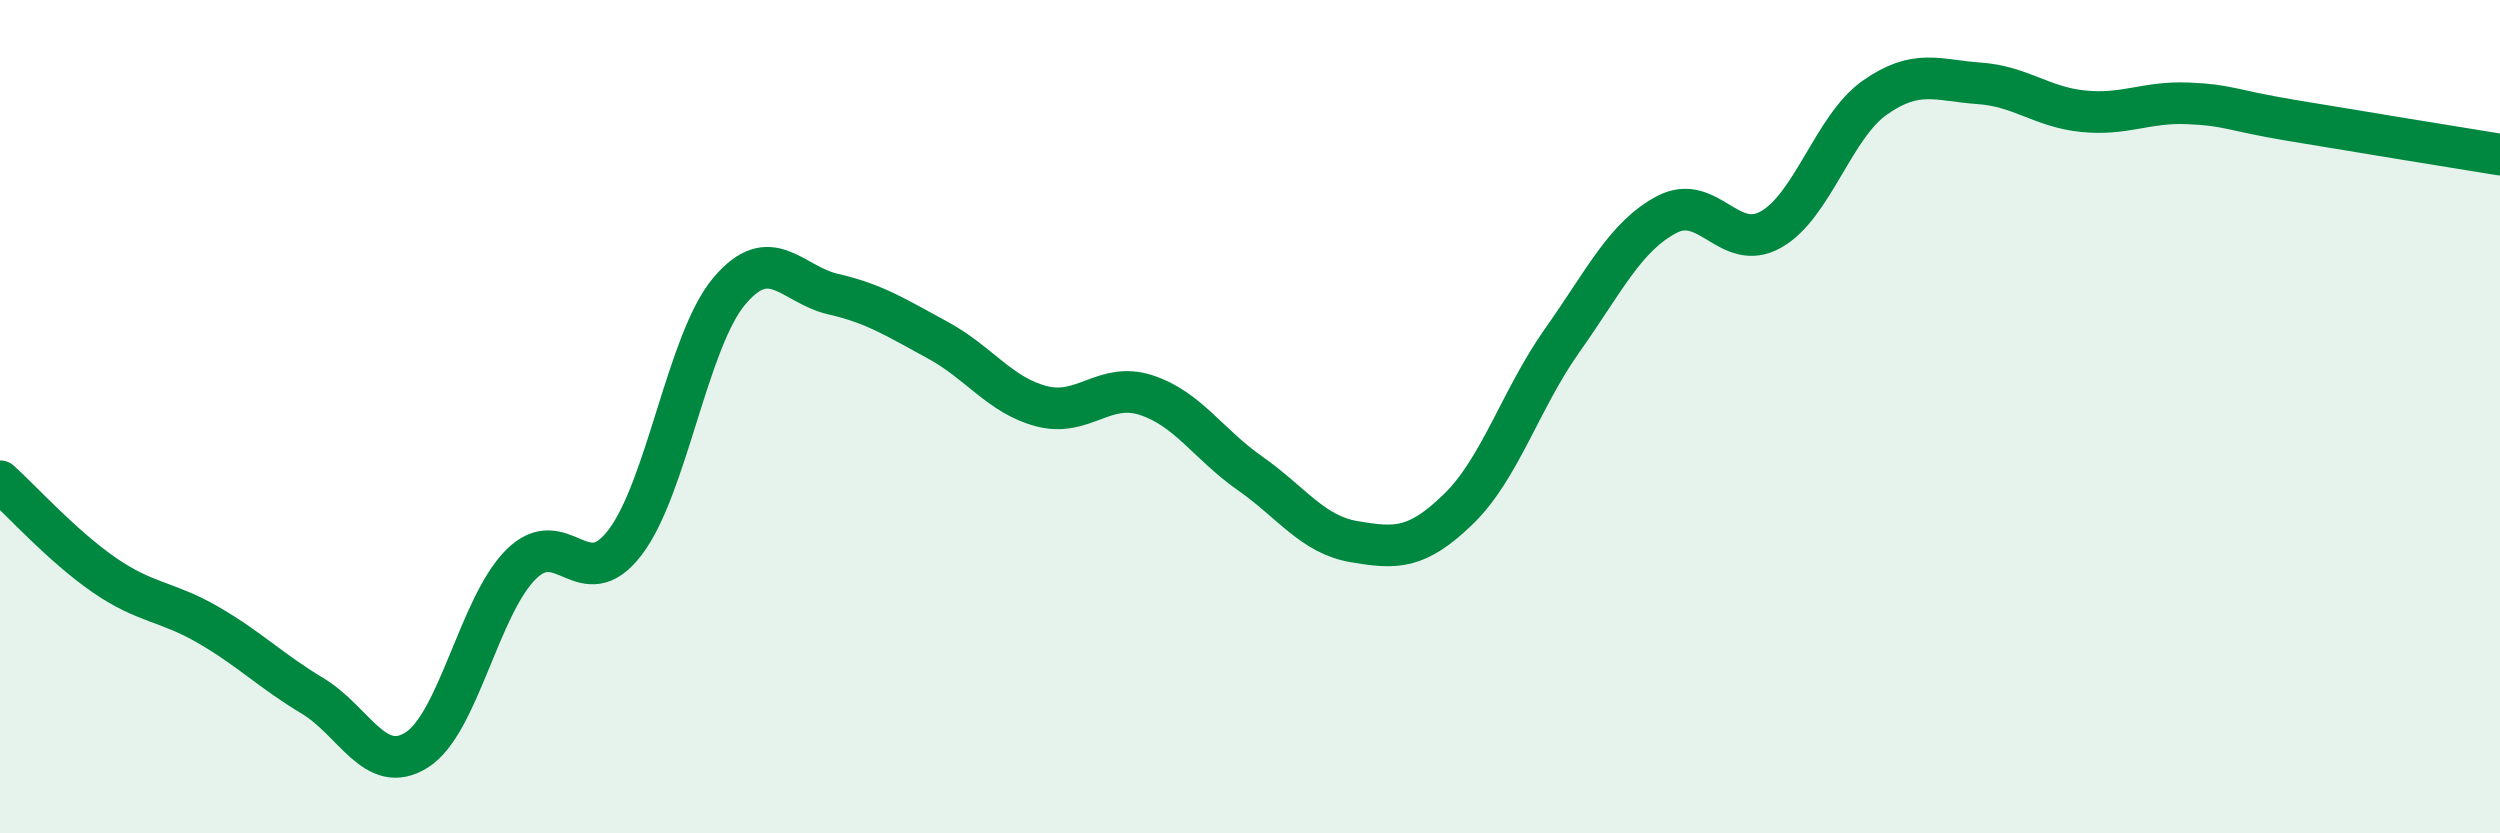
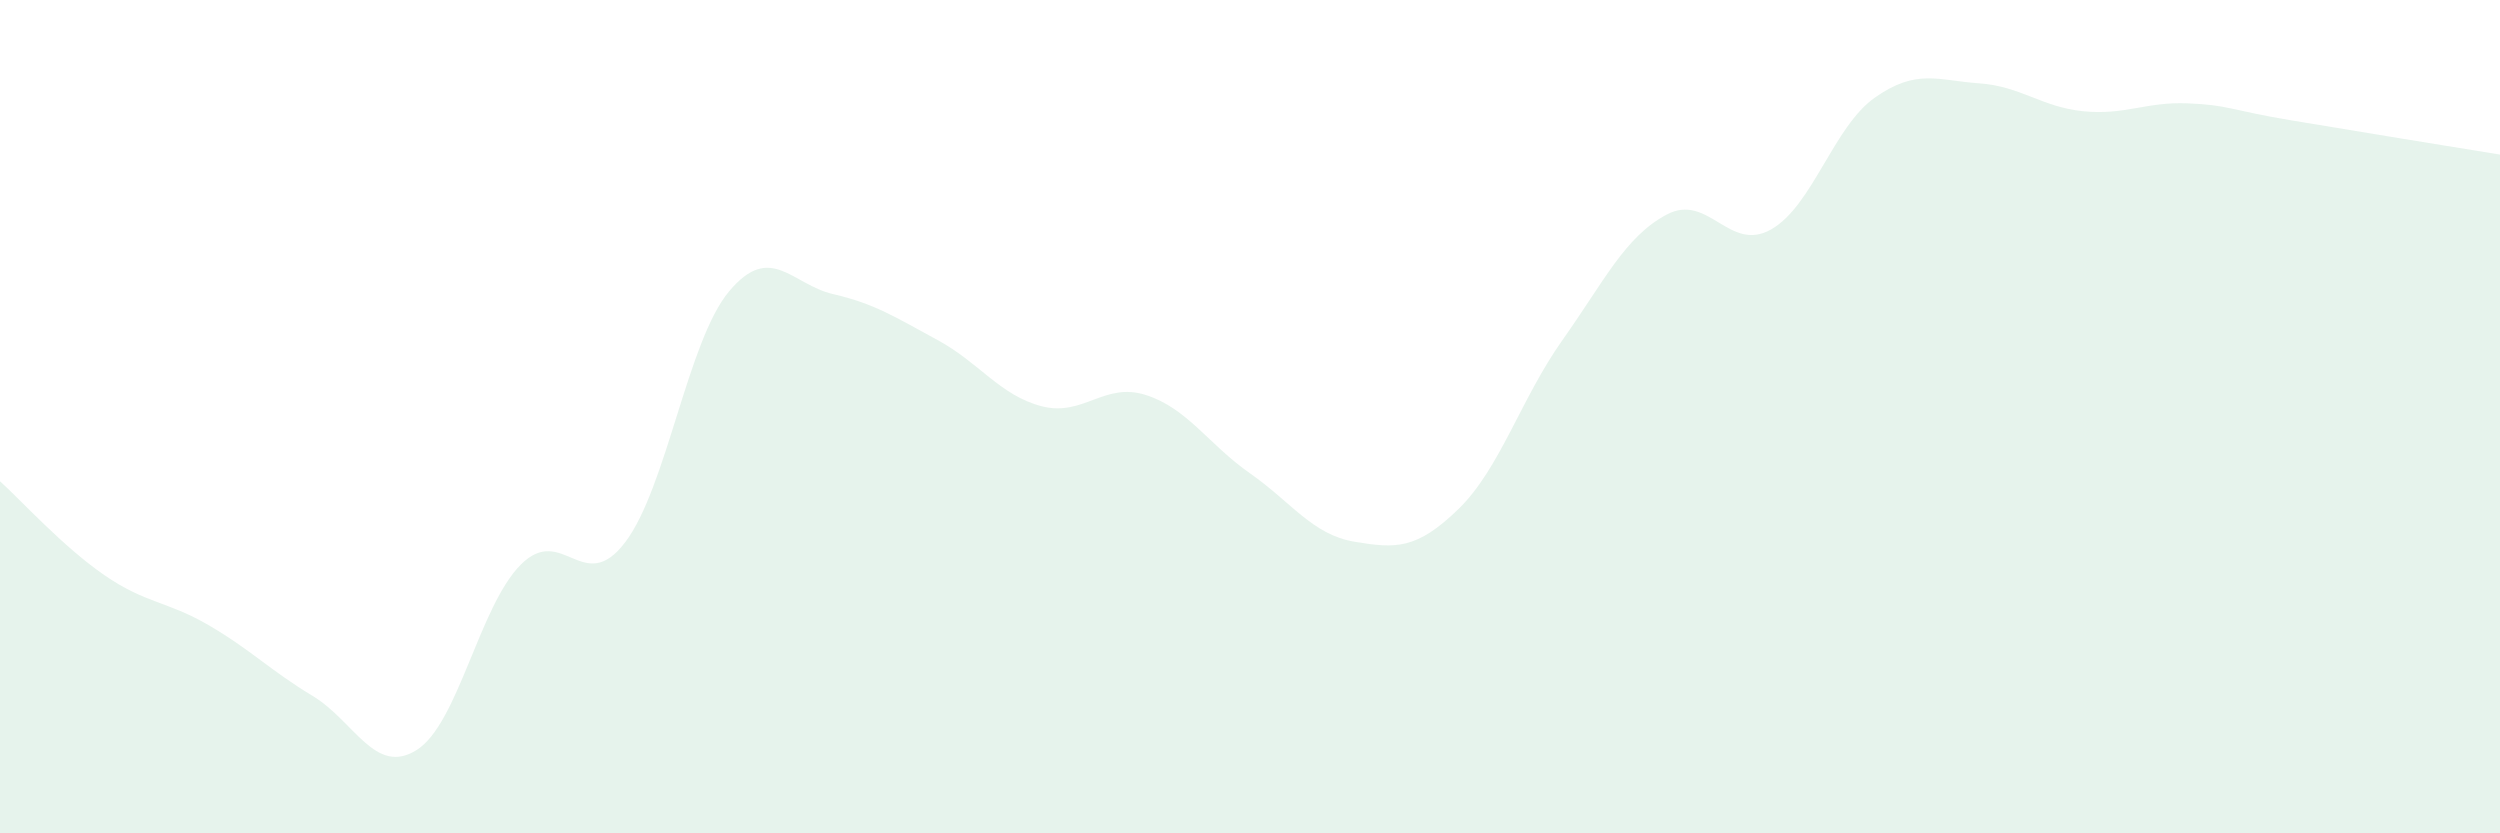
<svg xmlns="http://www.w3.org/2000/svg" width="60" height="20" viewBox="0 0 60 20">
  <path d="M 0,11.55 C 0.5,12 1.5,13.11 2.5,13.8 C 3.5,14.49 4,14.42 5,15 C 6,15.58 6.5,16.1 7.5,16.7 C 8.5,17.3 9,18.63 10,18 C 11,17.37 11.5,14.55 12.5,13.55 C 13.5,12.55 14,14.33 15,13.02 C 16,11.71 16.5,8.18 17.5,6.99 C 18.5,5.8 19,6.83 20,7.06 C 21,7.29 21.5,7.62 22.5,8.16 C 23.5,8.7 24,9.49 25,9.75 C 26,10.01 26.5,9.16 27.5,9.48 C 28.5,9.8 29,10.66 30,11.36 C 31,12.06 31.5,12.83 32.5,13 C 33.5,13.17 34,13.19 35,12.22 C 36,11.25 36.5,9.57 37.5,8.16 C 38.5,6.75 39,5.68 40,5.15 C 41,4.62 41.5,6.07 42.5,5.51 C 43.5,4.95 44,3.04 45,2.34 C 46,1.64 46.5,1.93 47.5,2 C 48.5,2.07 49,2.57 50,2.67 C 51,2.77 51.5,2.44 52.5,2.48 C 53.5,2.52 53.5,2.64 55,2.89 C 56.5,3.14 59,3.55 60,3.71L60 20L0 20Z" fill="#008740" opacity="0.1" stroke-linecap="round" stroke-linejoin="round" />
-   <path d="M 0,11.55 C 0.5,12 1.5,13.11 2.5,13.8 C 3.5,14.49 4,14.42 5,15 C 6,15.58 6.5,16.1 7.5,16.7 C 8.5,17.3 9,18.63 10,18 C 11,17.37 11.5,14.55 12.5,13.55 C 13.5,12.55 14,14.33 15,13.02 C 16,11.71 16.5,8.18 17.5,6.99 C 18.5,5.8 19,6.83 20,7.06 C 21,7.29 21.5,7.62 22.5,8.16 C 23.5,8.7 24,9.49 25,9.75 C 26,10.01 26.5,9.16 27.5,9.48 C 28.5,9.8 29,10.66 30,11.36 C 31,12.06 31.5,12.83 32.5,13 C 33.5,13.17 34,13.19 35,12.22 C 36,11.25 36.5,9.57 37.5,8.16 C 38.5,6.75 39,5.68 40,5.15 C 41,4.62 41.5,6.07 42.5,5.51 C 43.5,4.95 44,3.04 45,2.34 C 46,1.64 46.5,1.93 47.5,2 C 48.5,2.07 49,2.57 50,2.67 C 51,2.77 51.5,2.44 52.5,2.48 C 53.5,2.52 53.5,2.64 55,2.89 C 56.5,3.14 59,3.55 60,3.71" stroke="#008740" stroke-width="1" fill="none" stroke-linecap="round" stroke-linejoin="round" />
</svg>